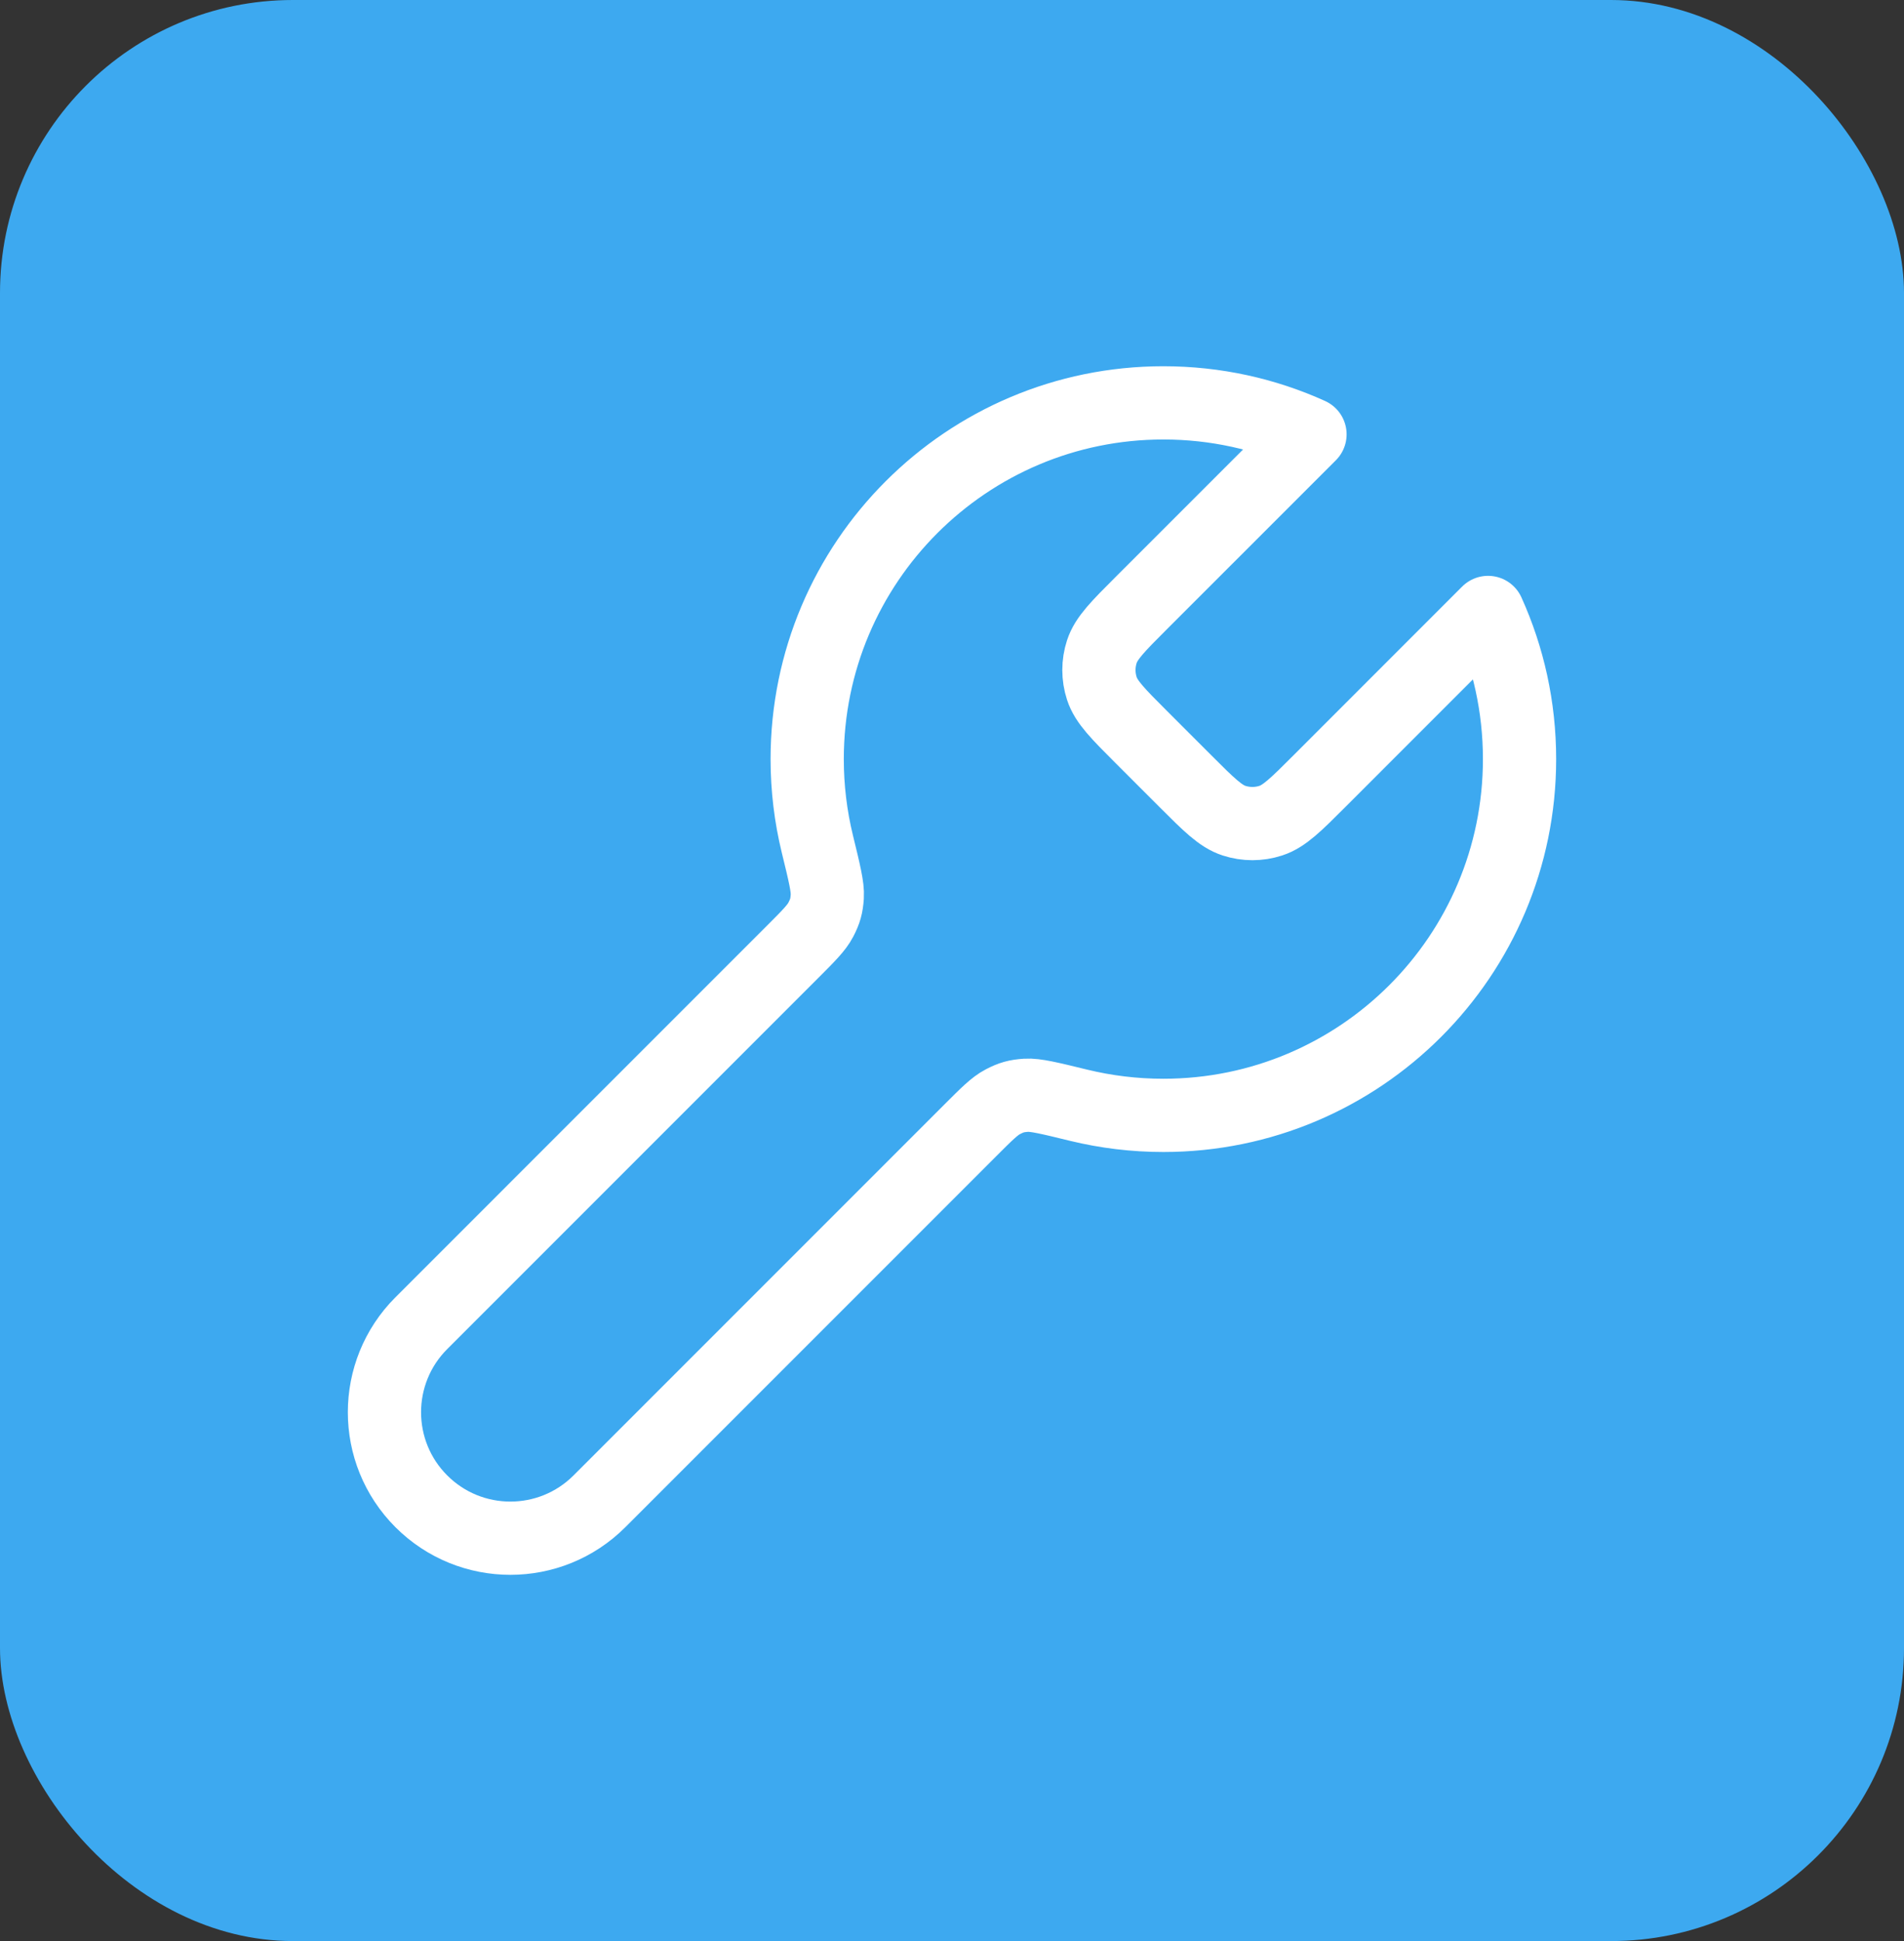
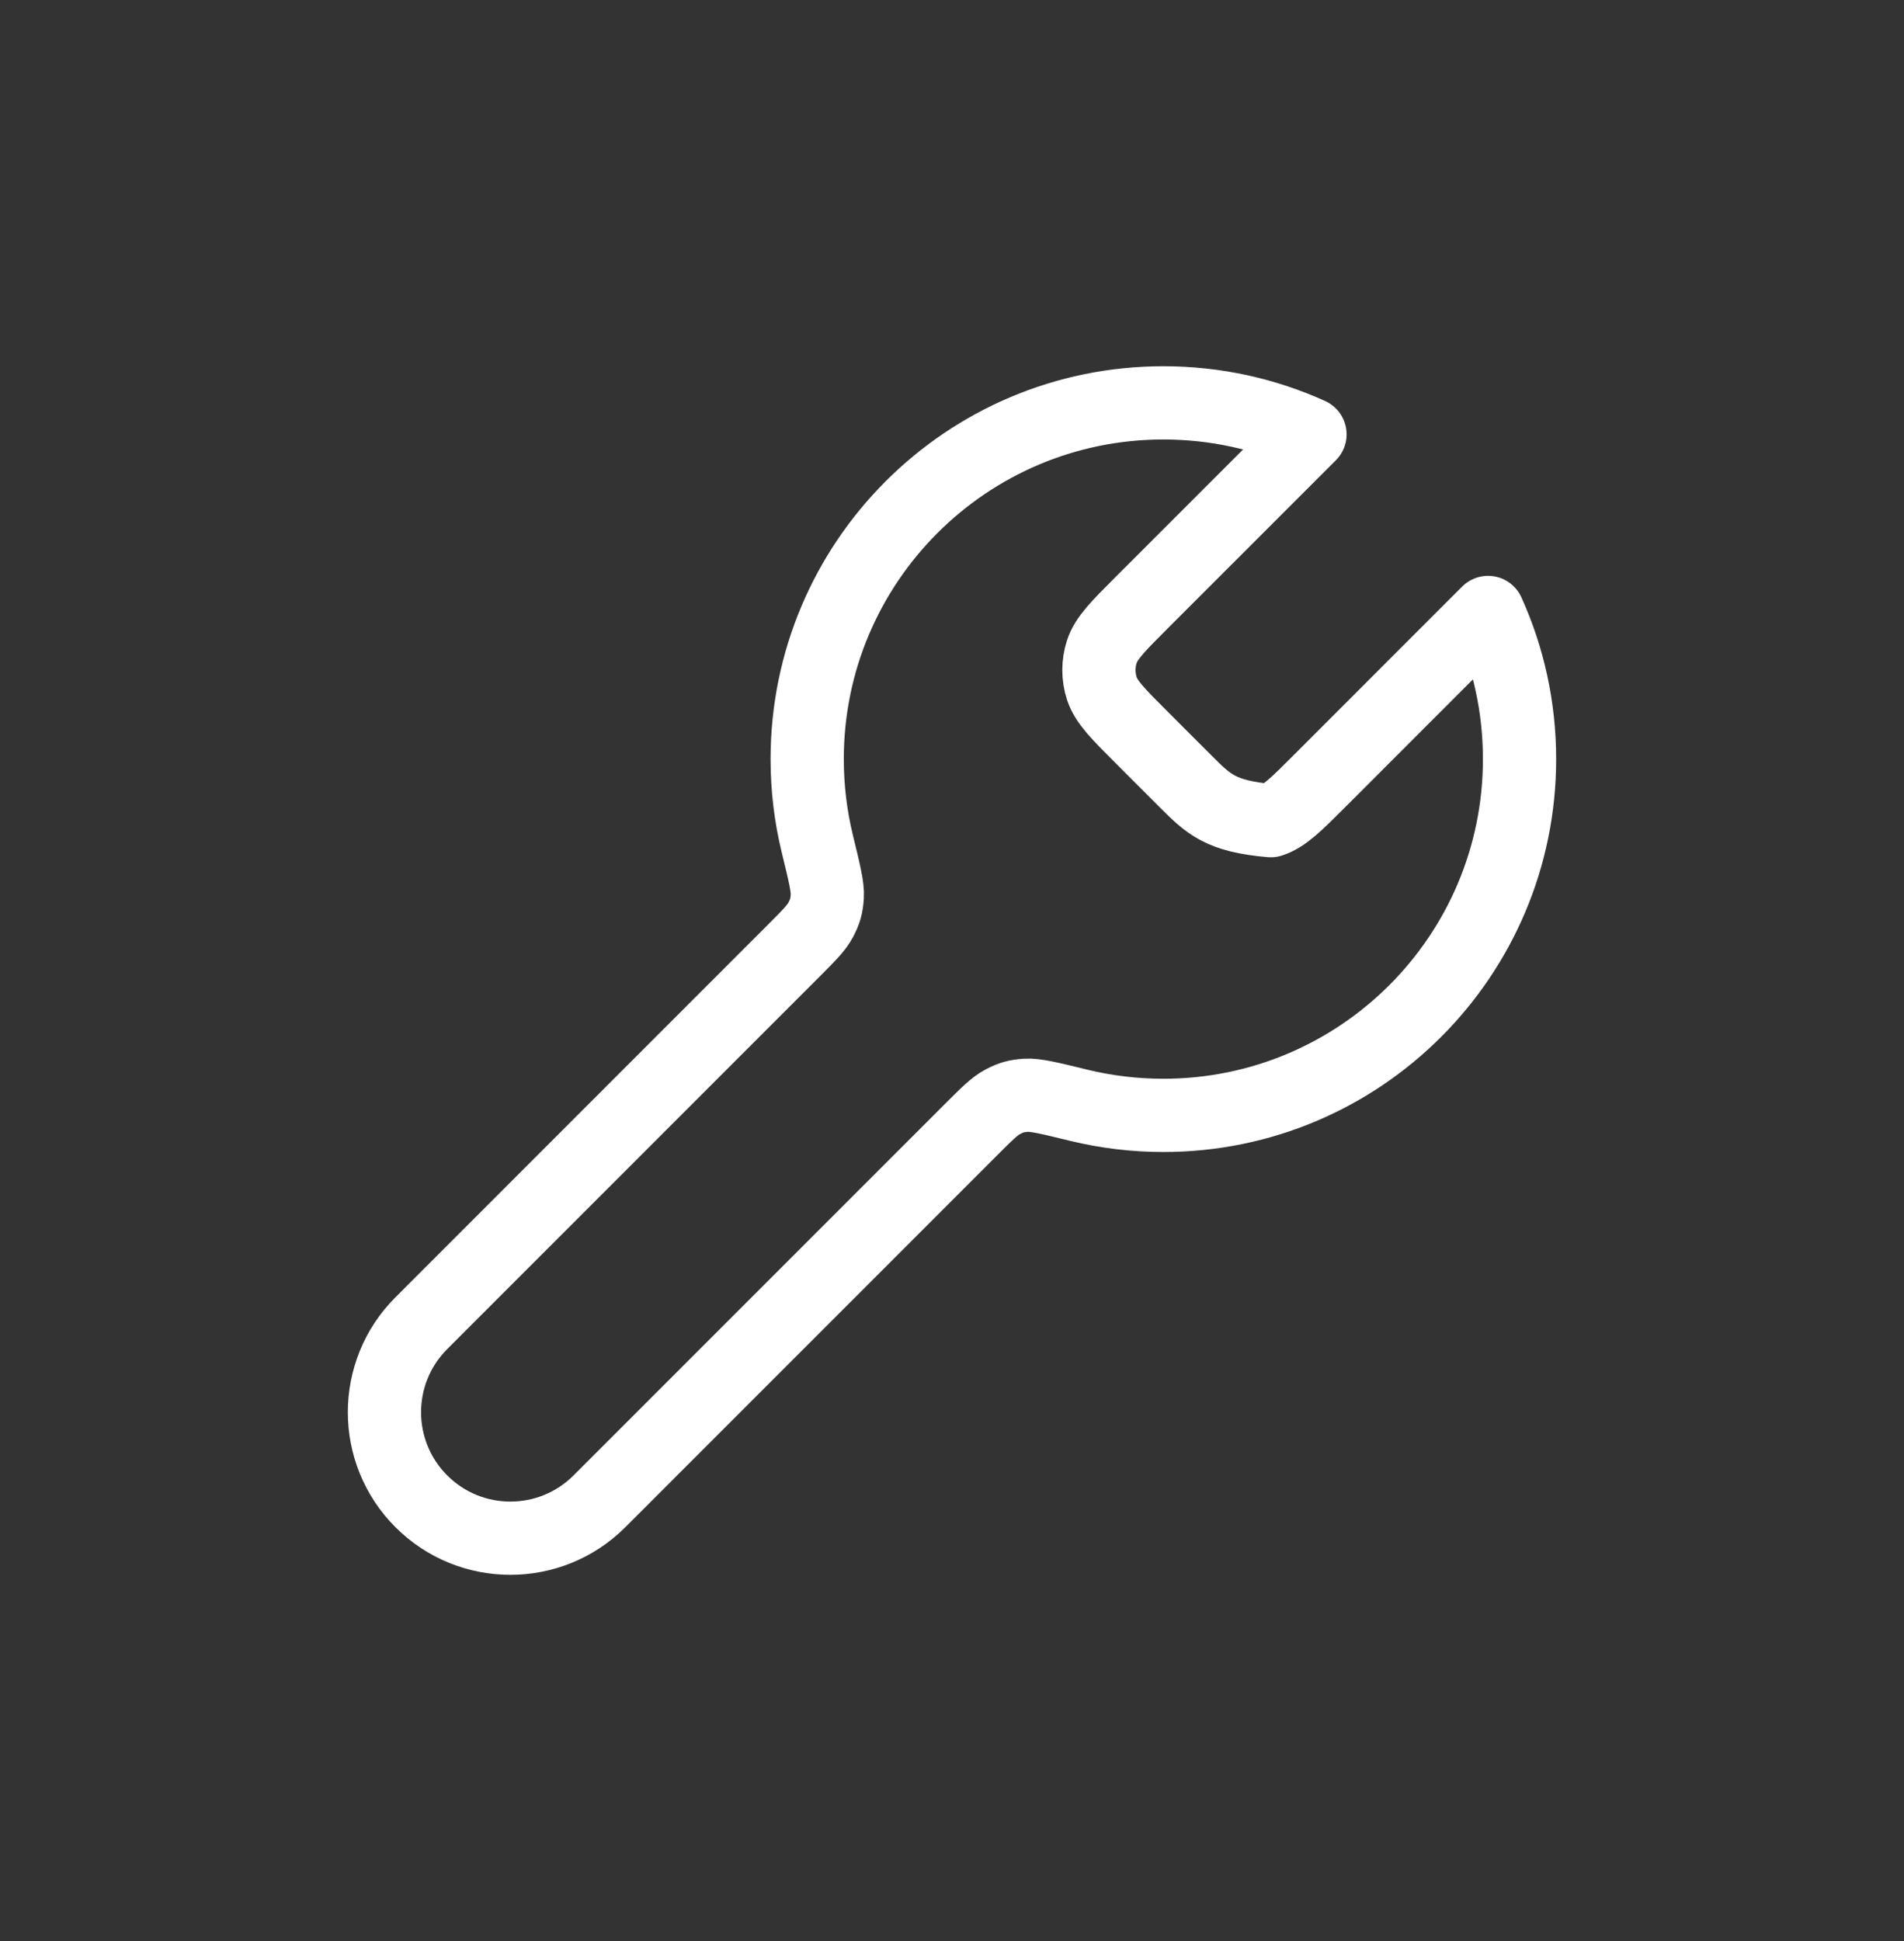
<svg xmlns="http://www.w3.org/2000/svg" width="52" height="53" viewBox="0 0 52 53" fill="none">
  <rect x="0" y="0" width="52" height="53" fill="#333333" stroke="none" />
-   <rect width="52" height="53" rx="8" fill="#3DA9F0" />
-   <path d="M31.175 20.13C30.533 19.488 30.212 19.167 30.092 18.797C29.986 18.471 29.986 18.12 30.092 17.794C30.212 17.424 30.533 17.103 31.175 16.461L35.777 11.86C34.556 11.307 33.2 11 31.773 11C26.4 11 22.045 15.355 22.045 20.727C22.045 21.523 22.141 22.297 22.321 23.038C22.515 23.831 22.611 24.227 22.594 24.478C22.576 24.74 22.537 24.88 22.416 25.113C22.3 25.336 22.079 25.557 21.636 26L11.507 36.129C10.164 37.472 10.164 39.65 11.507 40.993C12.85 42.336 15.028 42.336 16.371 40.993L26.5 30.864C26.943 30.421 27.164 30.2 27.387 30.084C27.62 29.963 27.76 29.924 28.022 29.906C28.273 29.889 28.669 29.985 29.462 30.179C30.203 30.359 30.977 30.455 31.773 30.455C37.145 30.455 41.5 26.1 41.5 20.727C41.5 19.3 41.193 17.945 40.64 16.723L36.039 21.325C35.397 21.967 35.076 22.288 34.706 22.408C34.38 22.514 34.029 22.514 33.703 22.408C33.333 22.288 33.012 21.967 32.37 21.325L31.175 20.13Z" stroke="white" stroke-width="2" stroke-linecap="round" stroke-linejoin="round" />
+   <path d="M31.175 20.13C30.533 19.488 30.212 19.167 30.092 18.797C29.986 18.471 29.986 18.12 30.092 17.794C30.212 17.424 30.533 17.103 31.175 16.461L35.777 11.86C34.556 11.307 33.2 11 31.773 11C26.4 11 22.045 15.355 22.045 20.727C22.045 21.523 22.141 22.297 22.321 23.038C22.515 23.831 22.611 24.227 22.594 24.478C22.576 24.74 22.537 24.88 22.416 25.113C22.3 25.336 22.079 25.557 21.636 26L11.507 36.129C10.164 37.472 10.164 39.65 11.507 40.993C12.85 42.336 15.028 42.336 16.371 40.993L26.5 30.864C26.943 30.421 27.164 30.2 27.387 30.084C27.62 29.963 27.76 29.924 28.022 29.906C28.273 29.889 28.669 29.985 29.462 30.179C30.203 30.359 30.977 30.455 31.773 30.455C37.145 30.455 41.5 26.1 41.5 20.727C41.5 19.3 41.193 17.945 40.64 16.723L36.039 21.325C35.397 21.967 35.076 22.288 34.706 22.408C33.333 22.288 33.012 21.967 32.37 21.325L31.175 20.13Z" stroke="white" stroke-width="2" stroke-linecap="round" stroke-linejoin="round" />
</svg>